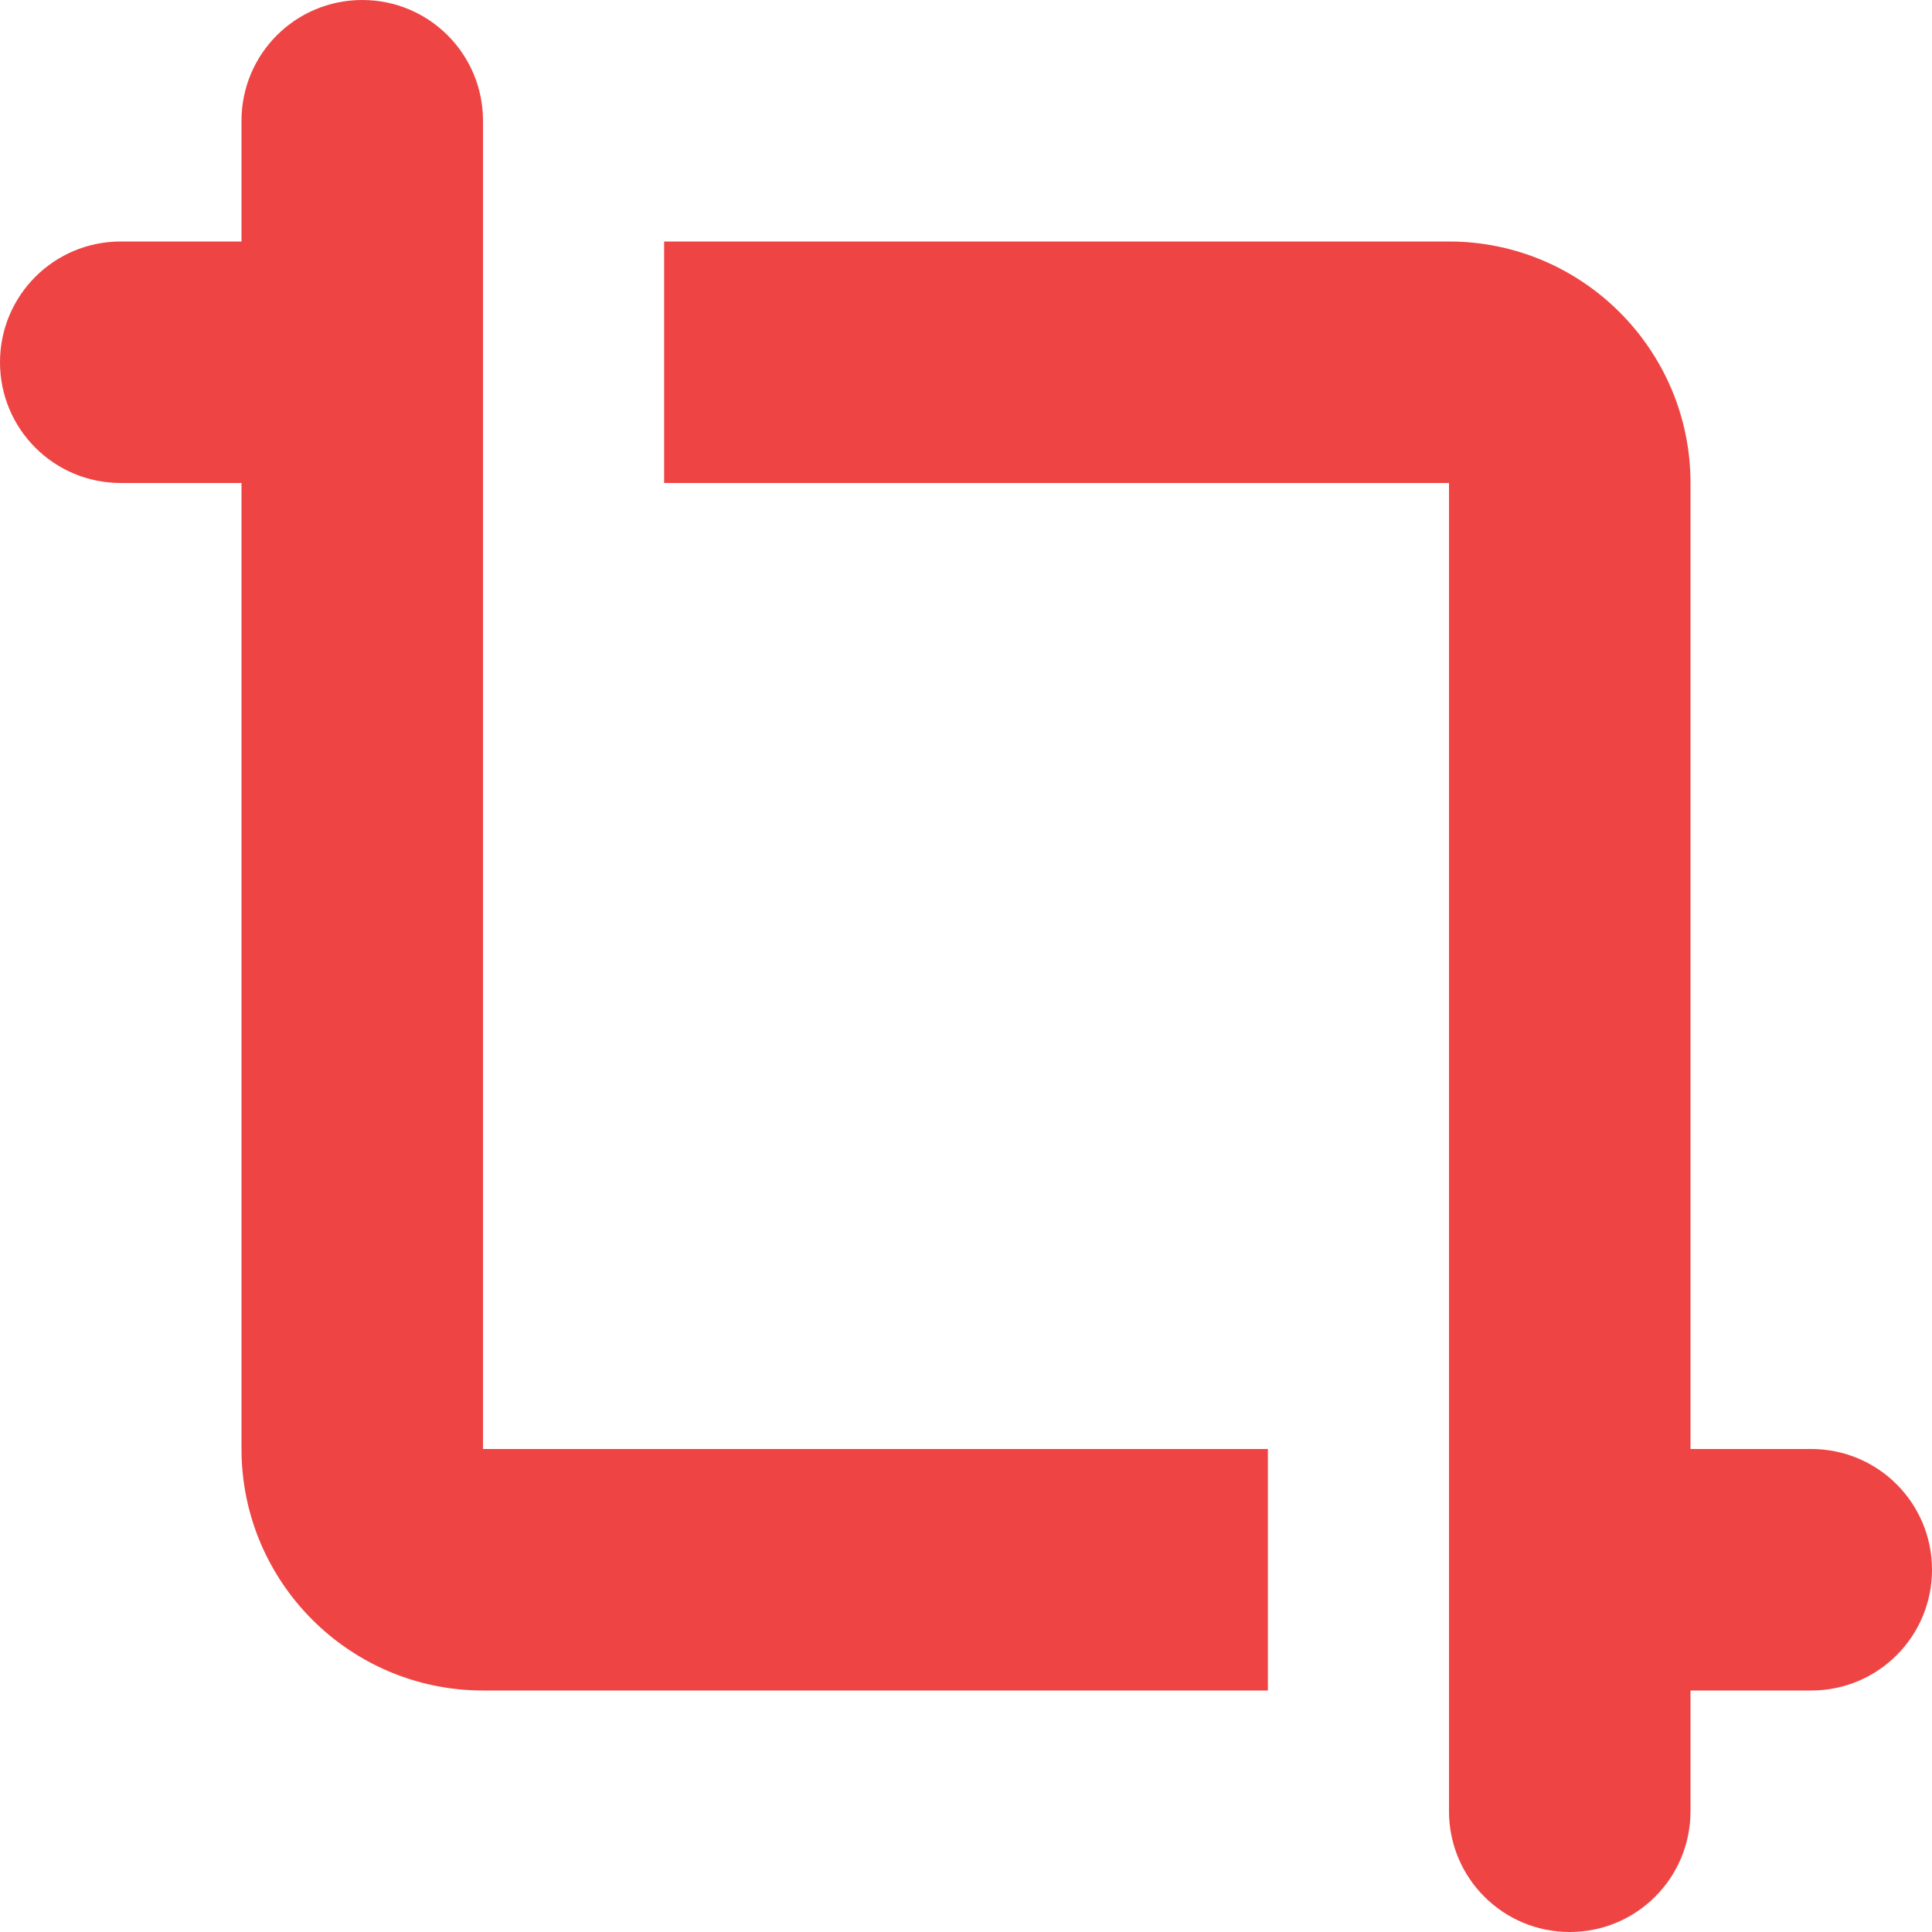
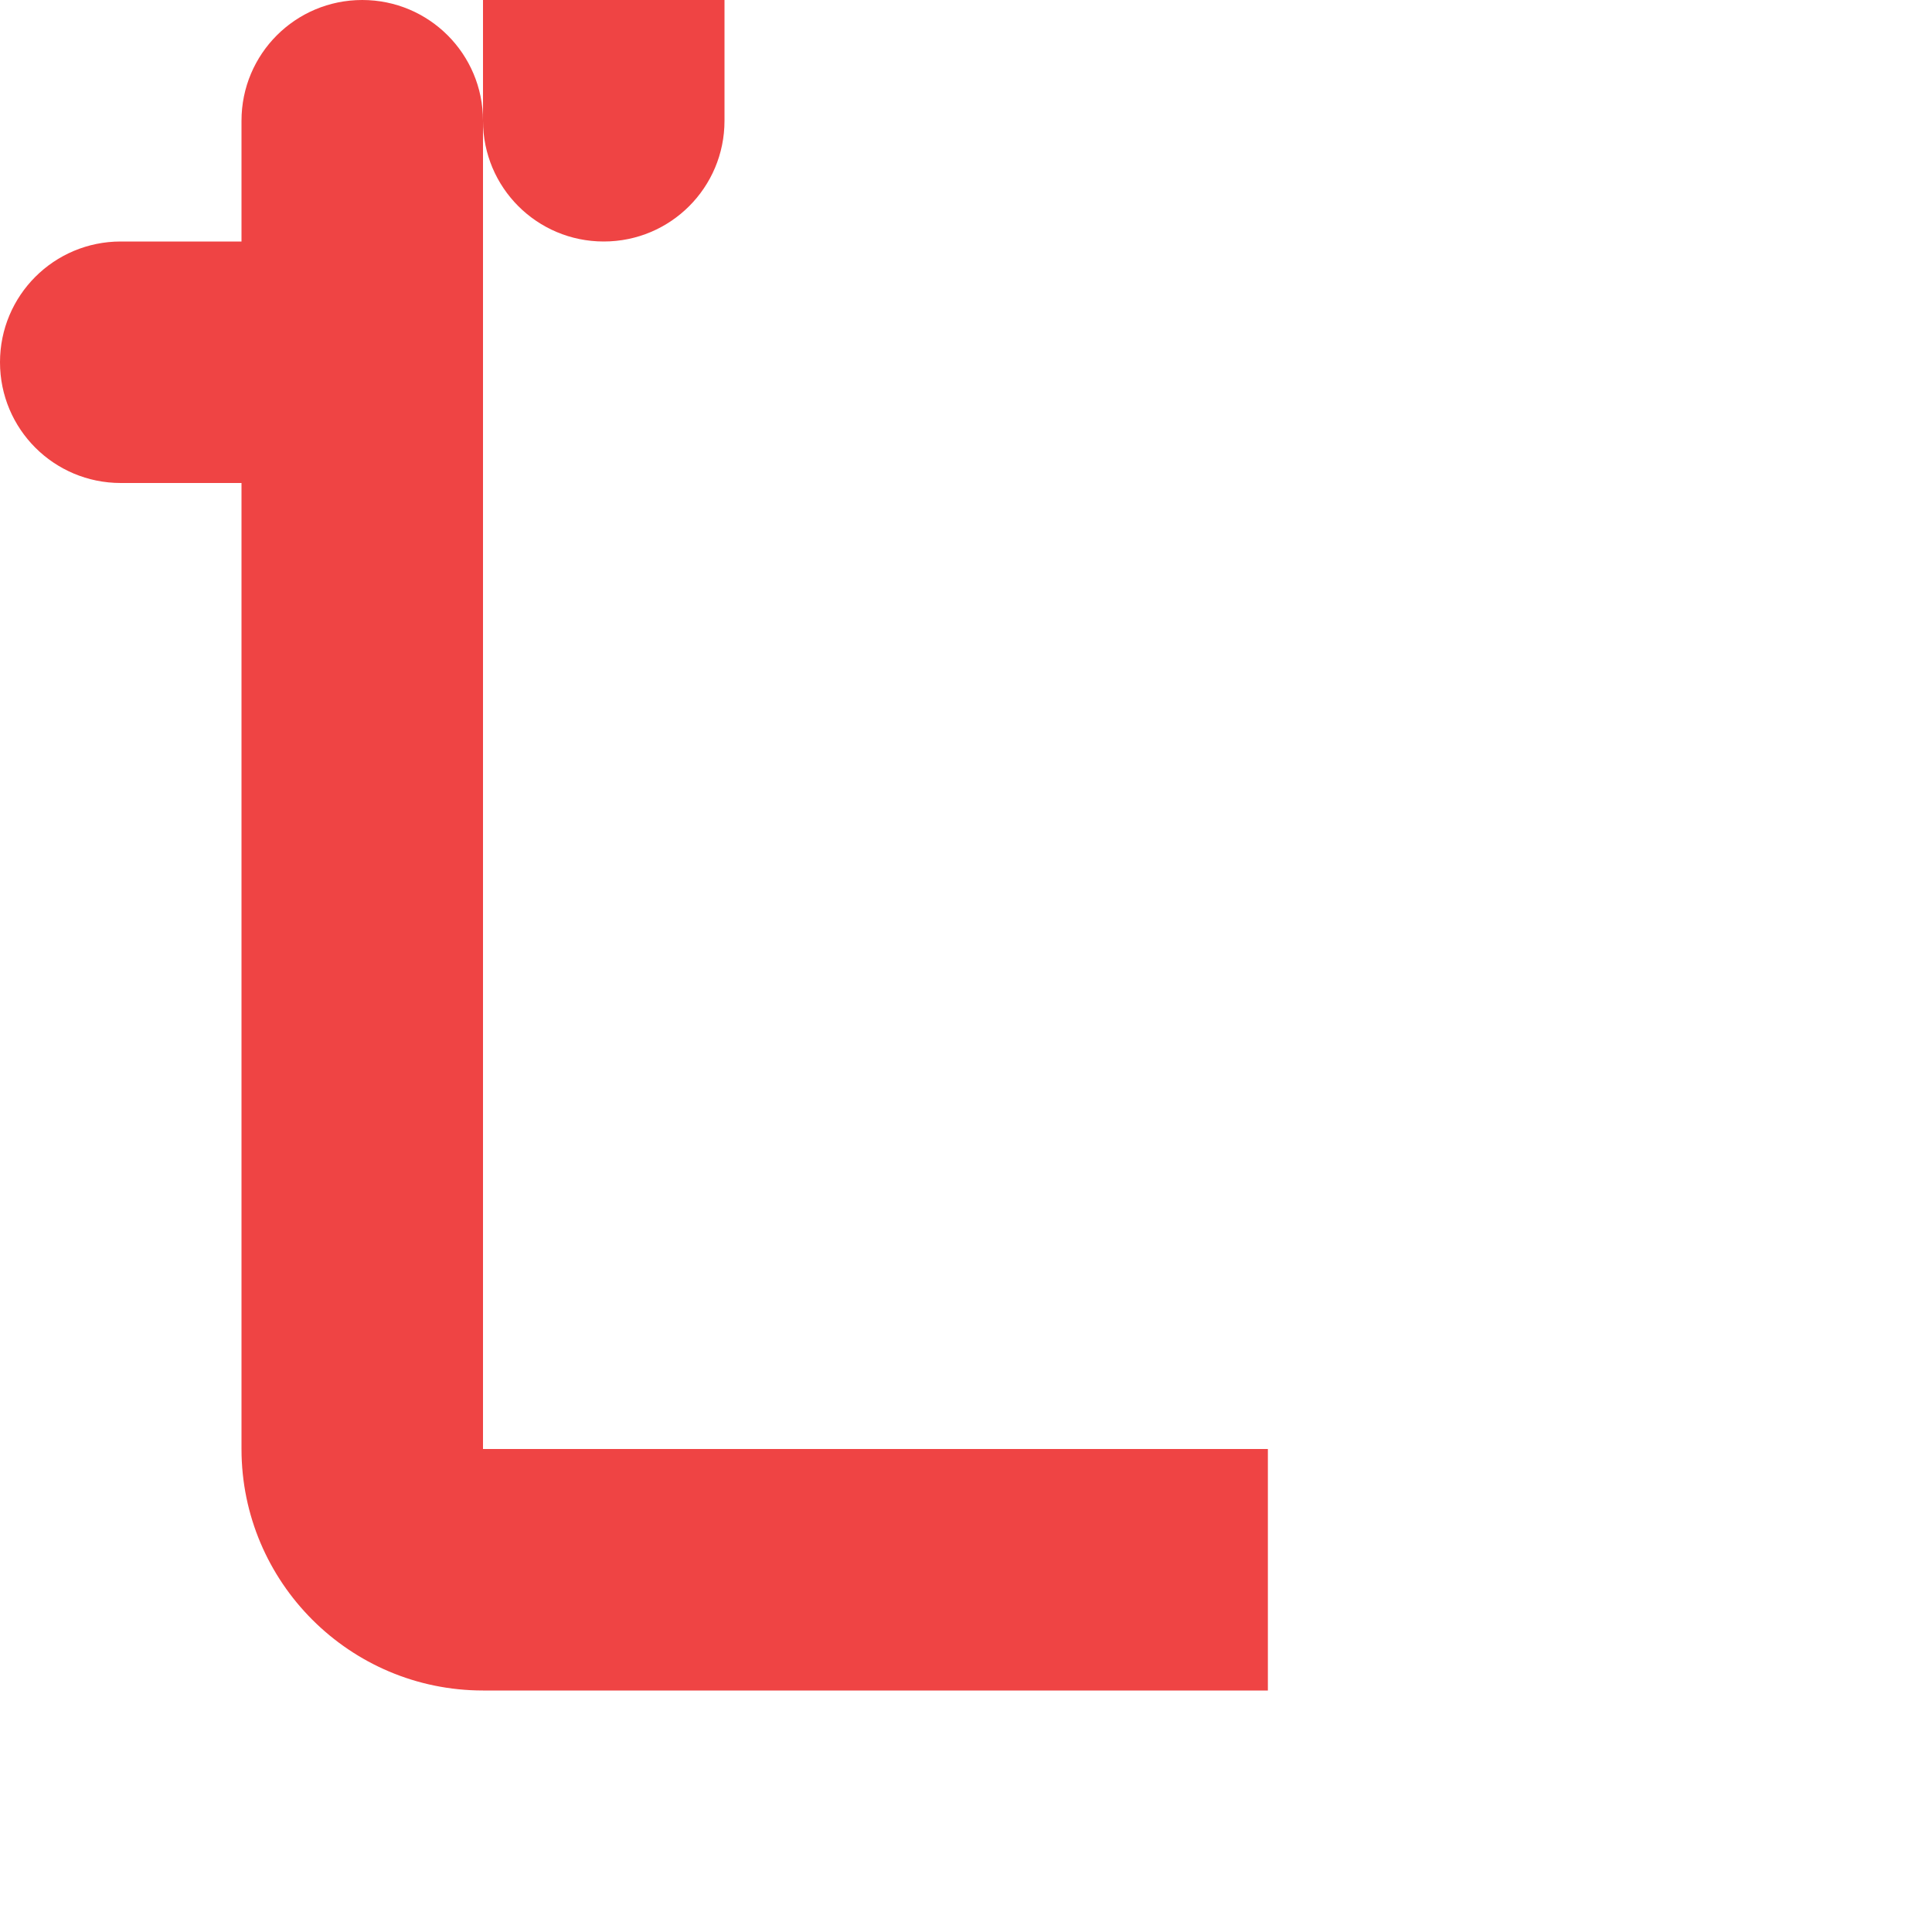
<svg xmlns="http://www.w3.org/2000/svg" viewBox="0 0 512 512" fill="#EF4444">
-   <path d="M128 32c0-17.7-14.3-32-32-32S64 14.3 64 32l0 32-32 0C14.3 64 0 78.3 0 96s14.3 32 32 32l32 0 0 256c0 35.3 28.7 64 64 64l208 0 0-64-208 0 0-352zM384 480c0 17.7 14.3 32 32 32s32-14.3 32-32l0-32 32 0c17.7 0 32-14.3 32-32s-14.3-32-32-32l-32 0 0-256c0-35.3-28.7-64-64-64l-208 0 0 64 208 0 0 352z" />
+   <path d="M128 32c0-17.7-14.3-32-32-32S64 14.3 64 32l0 32-32 0C14.3 64 0 78.3 0 96s14.3 32 32 32l32 0 0 256c0 35.3 28.7 64 64 64l208 0 0-64-208 0 0-352zc0 17.7 14.3 32 32 32s32-14.3 32-32l0-32 32 0c17.7 0 32-14.3 32-32s-14.3-32-32-32l-32 0 0-256c0-35.3-28.7-64-64-64l-208 0 0 64 208 0 0 352z" />
</svg>